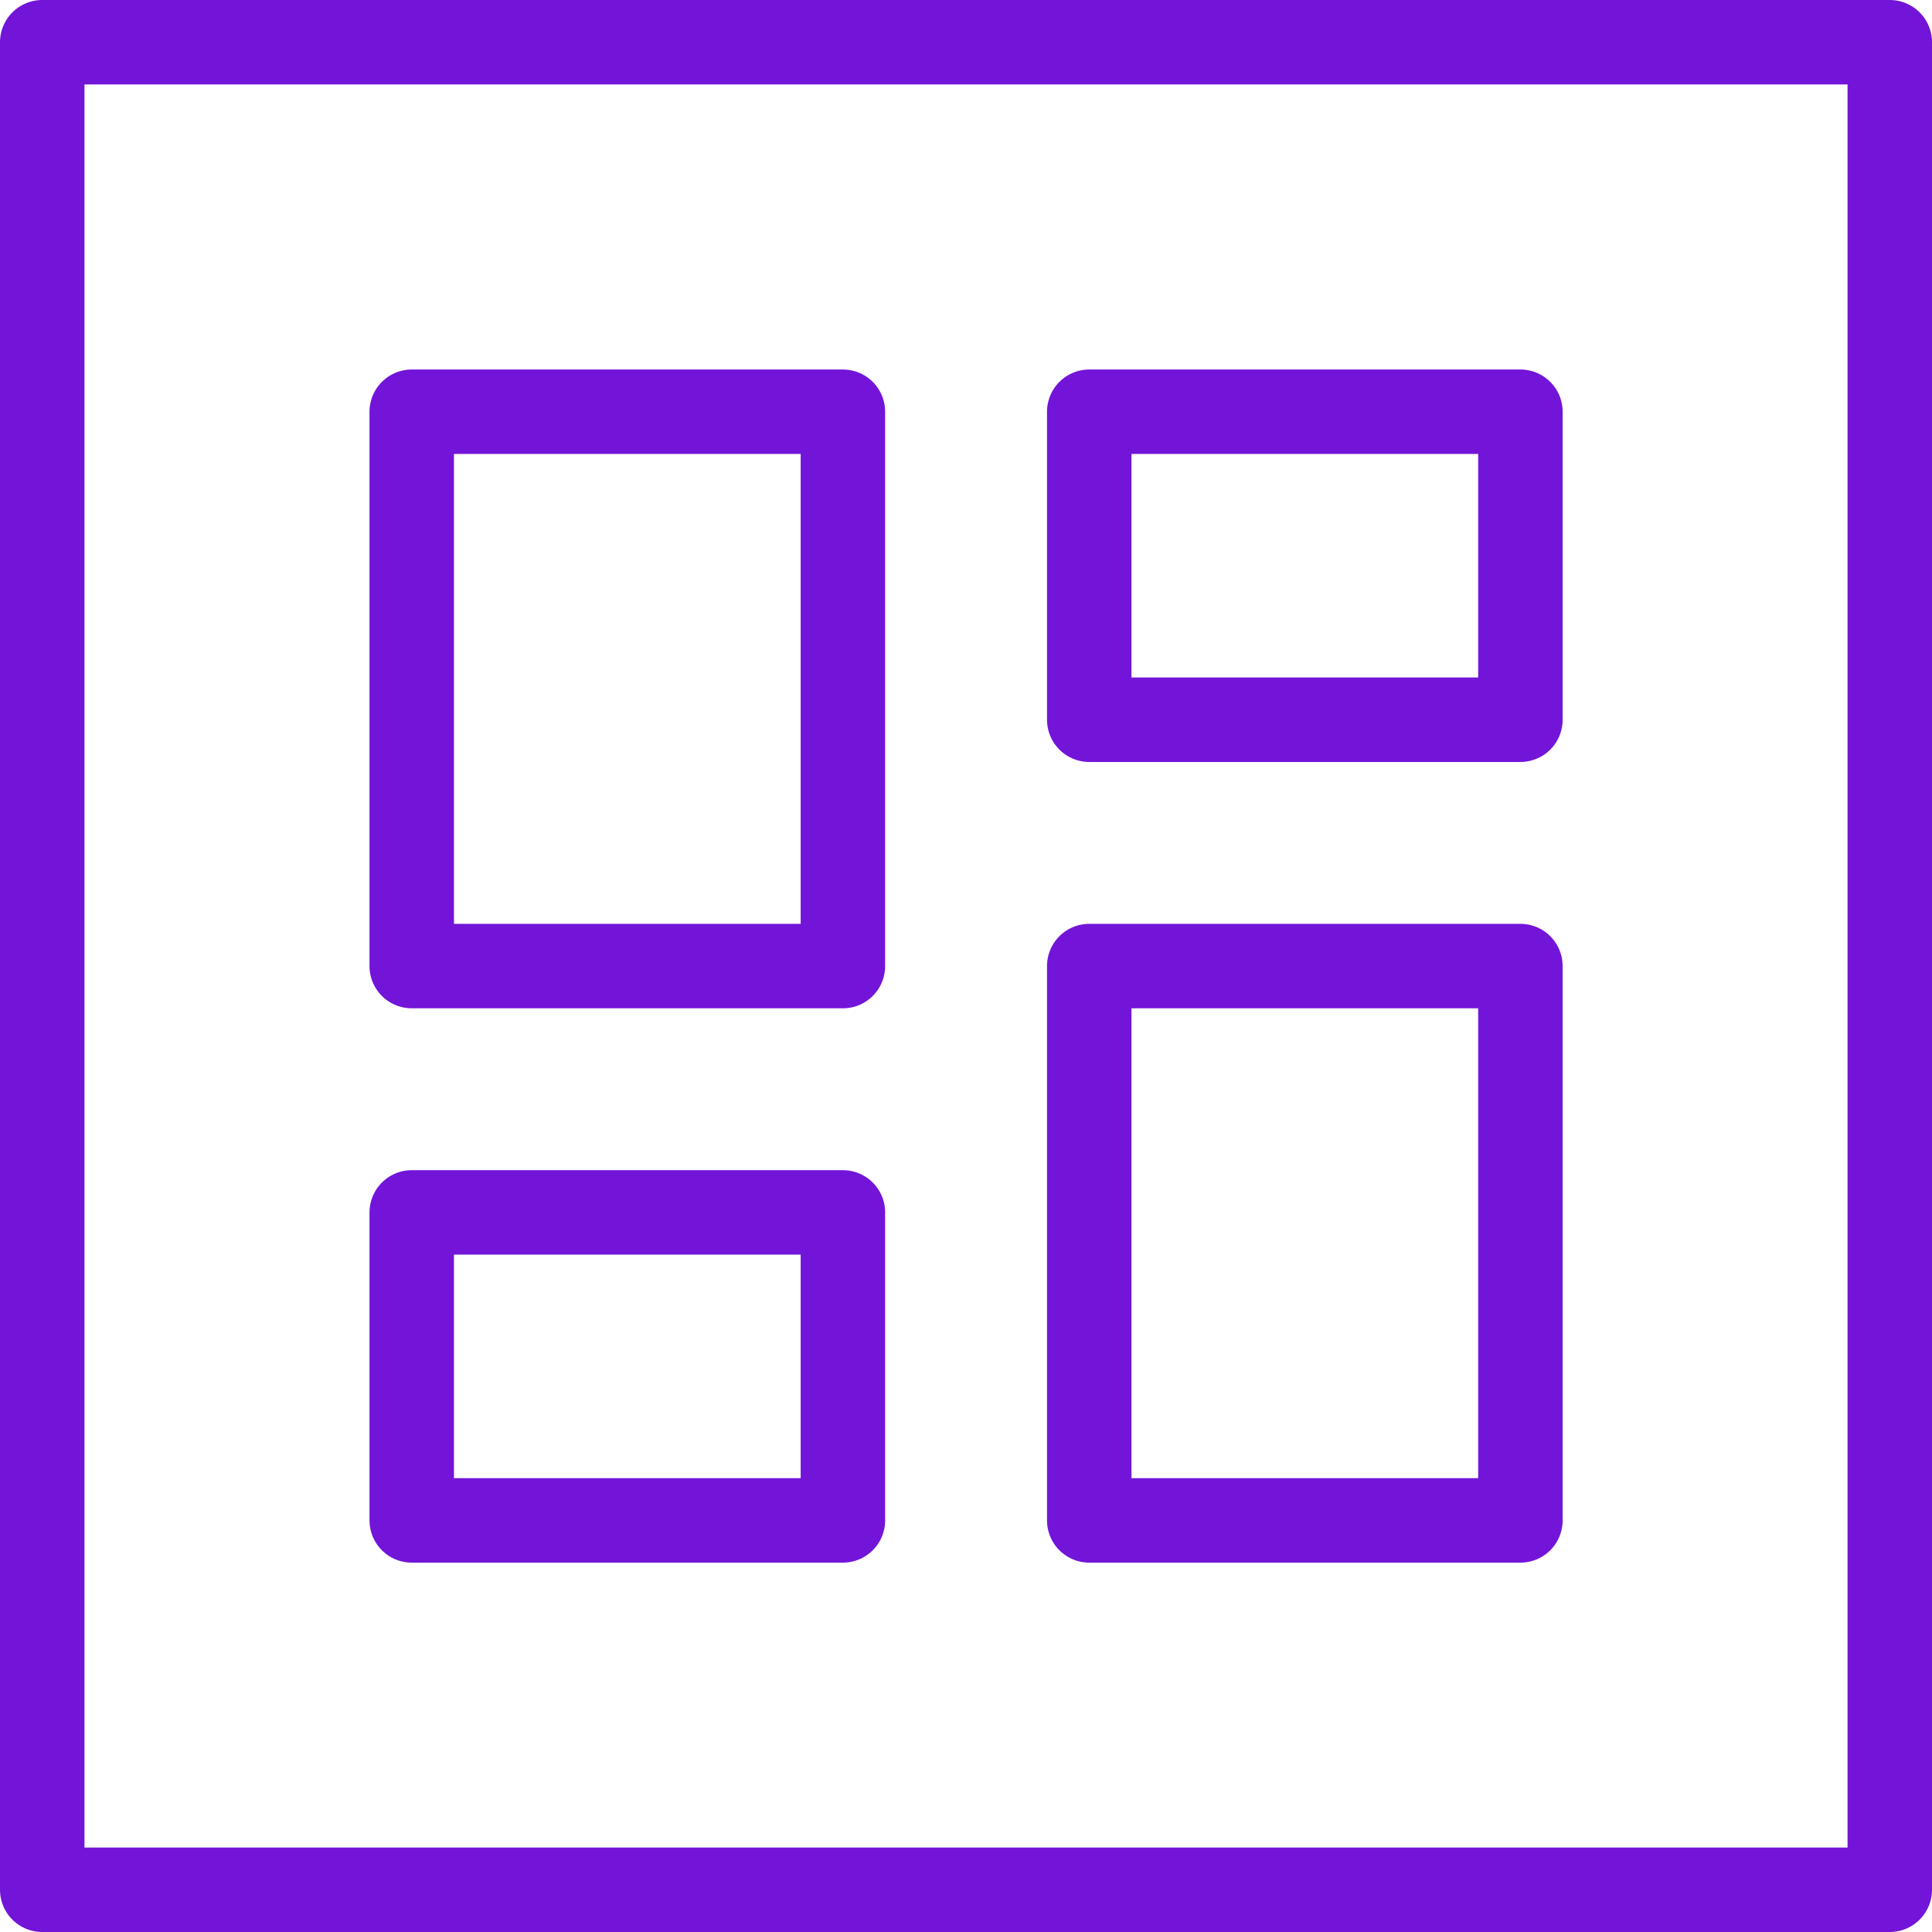
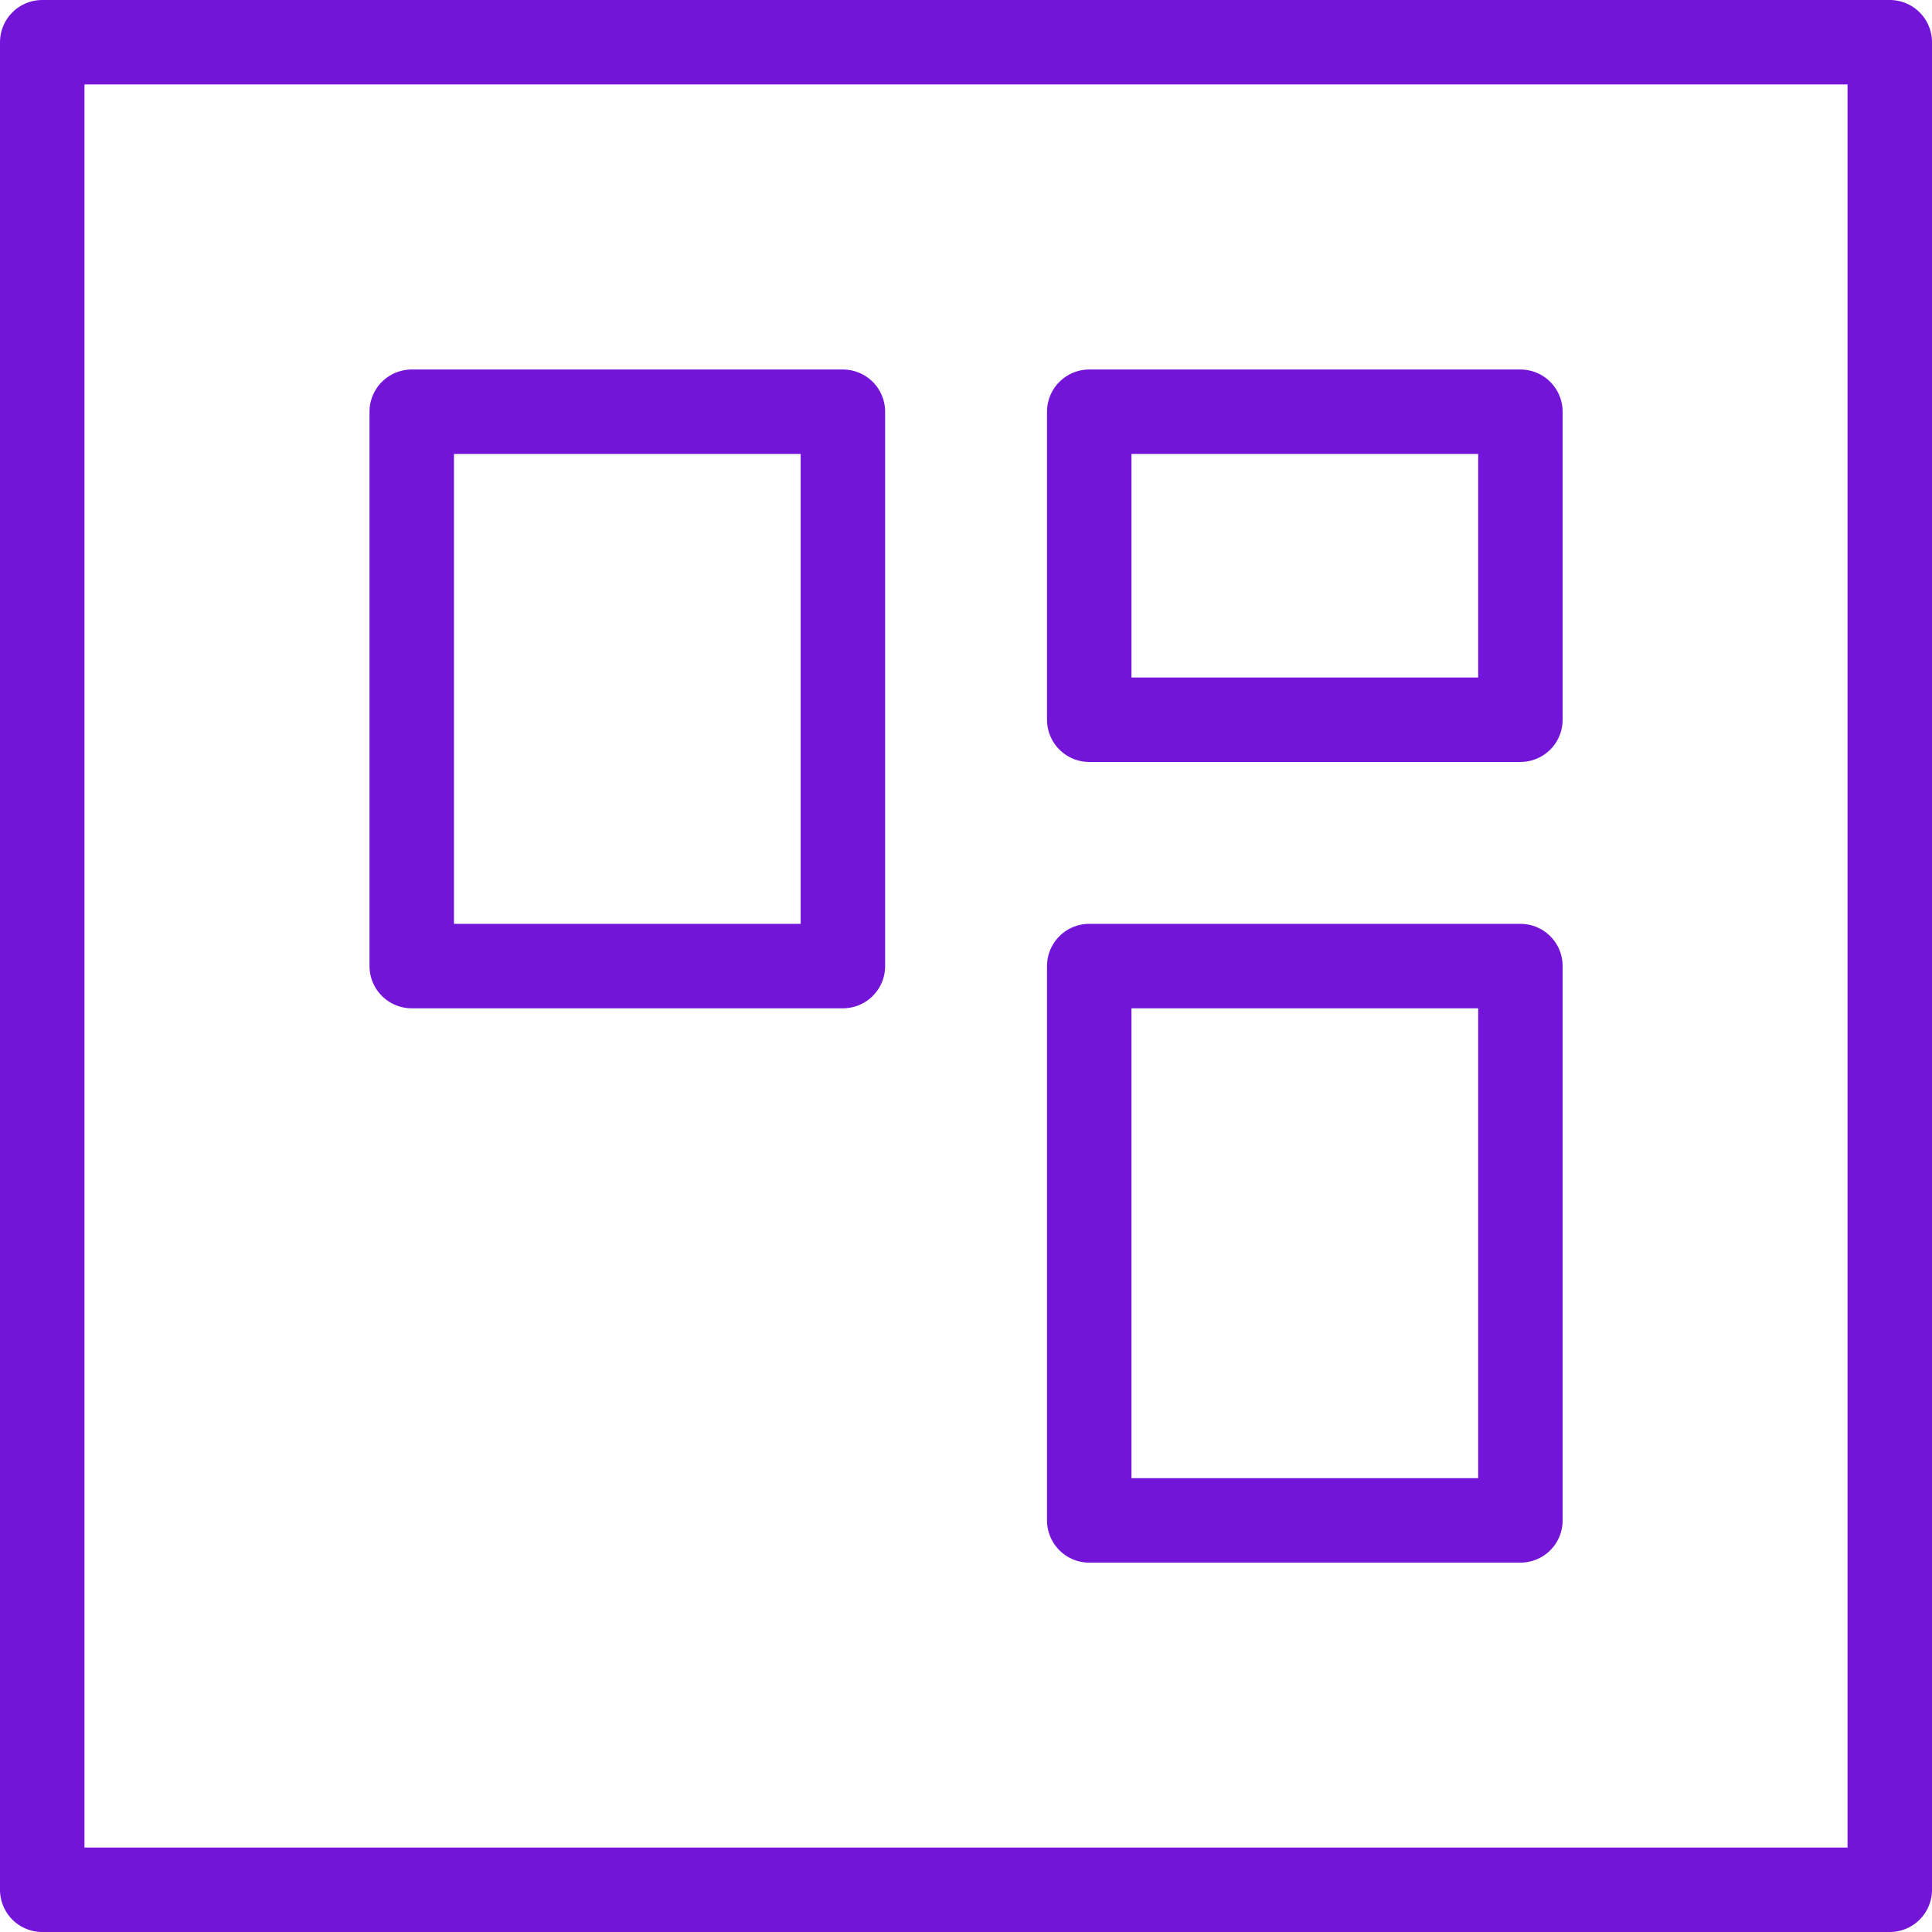
<svg xmlns="http://www.w3.org/2000/svg" id="Layer_1" data-name="Layer 1" width="137.25" height="137.25" viewBox="0 0 137.25 137.25">
  <defs>
    <style>
      .cls-1 {
        fill: none;
        stroke: #7314d9;
        stroke-linecap: round;
        stroke-linejoin: round;
        stroke-width: 6px;
      }
    </style>
  </defs>
  <path class="cls-1" d="M29.25,29.25h30.63v39.38H29.25V29.25Z" />
-   <path class="cls-1" d="M29.25,86.13h30.63v21.88H29.25v-21.88Z" />
  <path class="cls-1" d="M77.38,68.63h30.63v39.38h-30.63v-39.38Z" />
  <path class="cls-1" d="M77.38,29.25h30.63v21.88h-30.63V29.25Z" />
-   <path class="cls-1" d="M3,3H134.25V134.25H3V3Z" />
+   <path class="cls-1" d="M3,3H134.25V134.25H3V3" />
</svg>